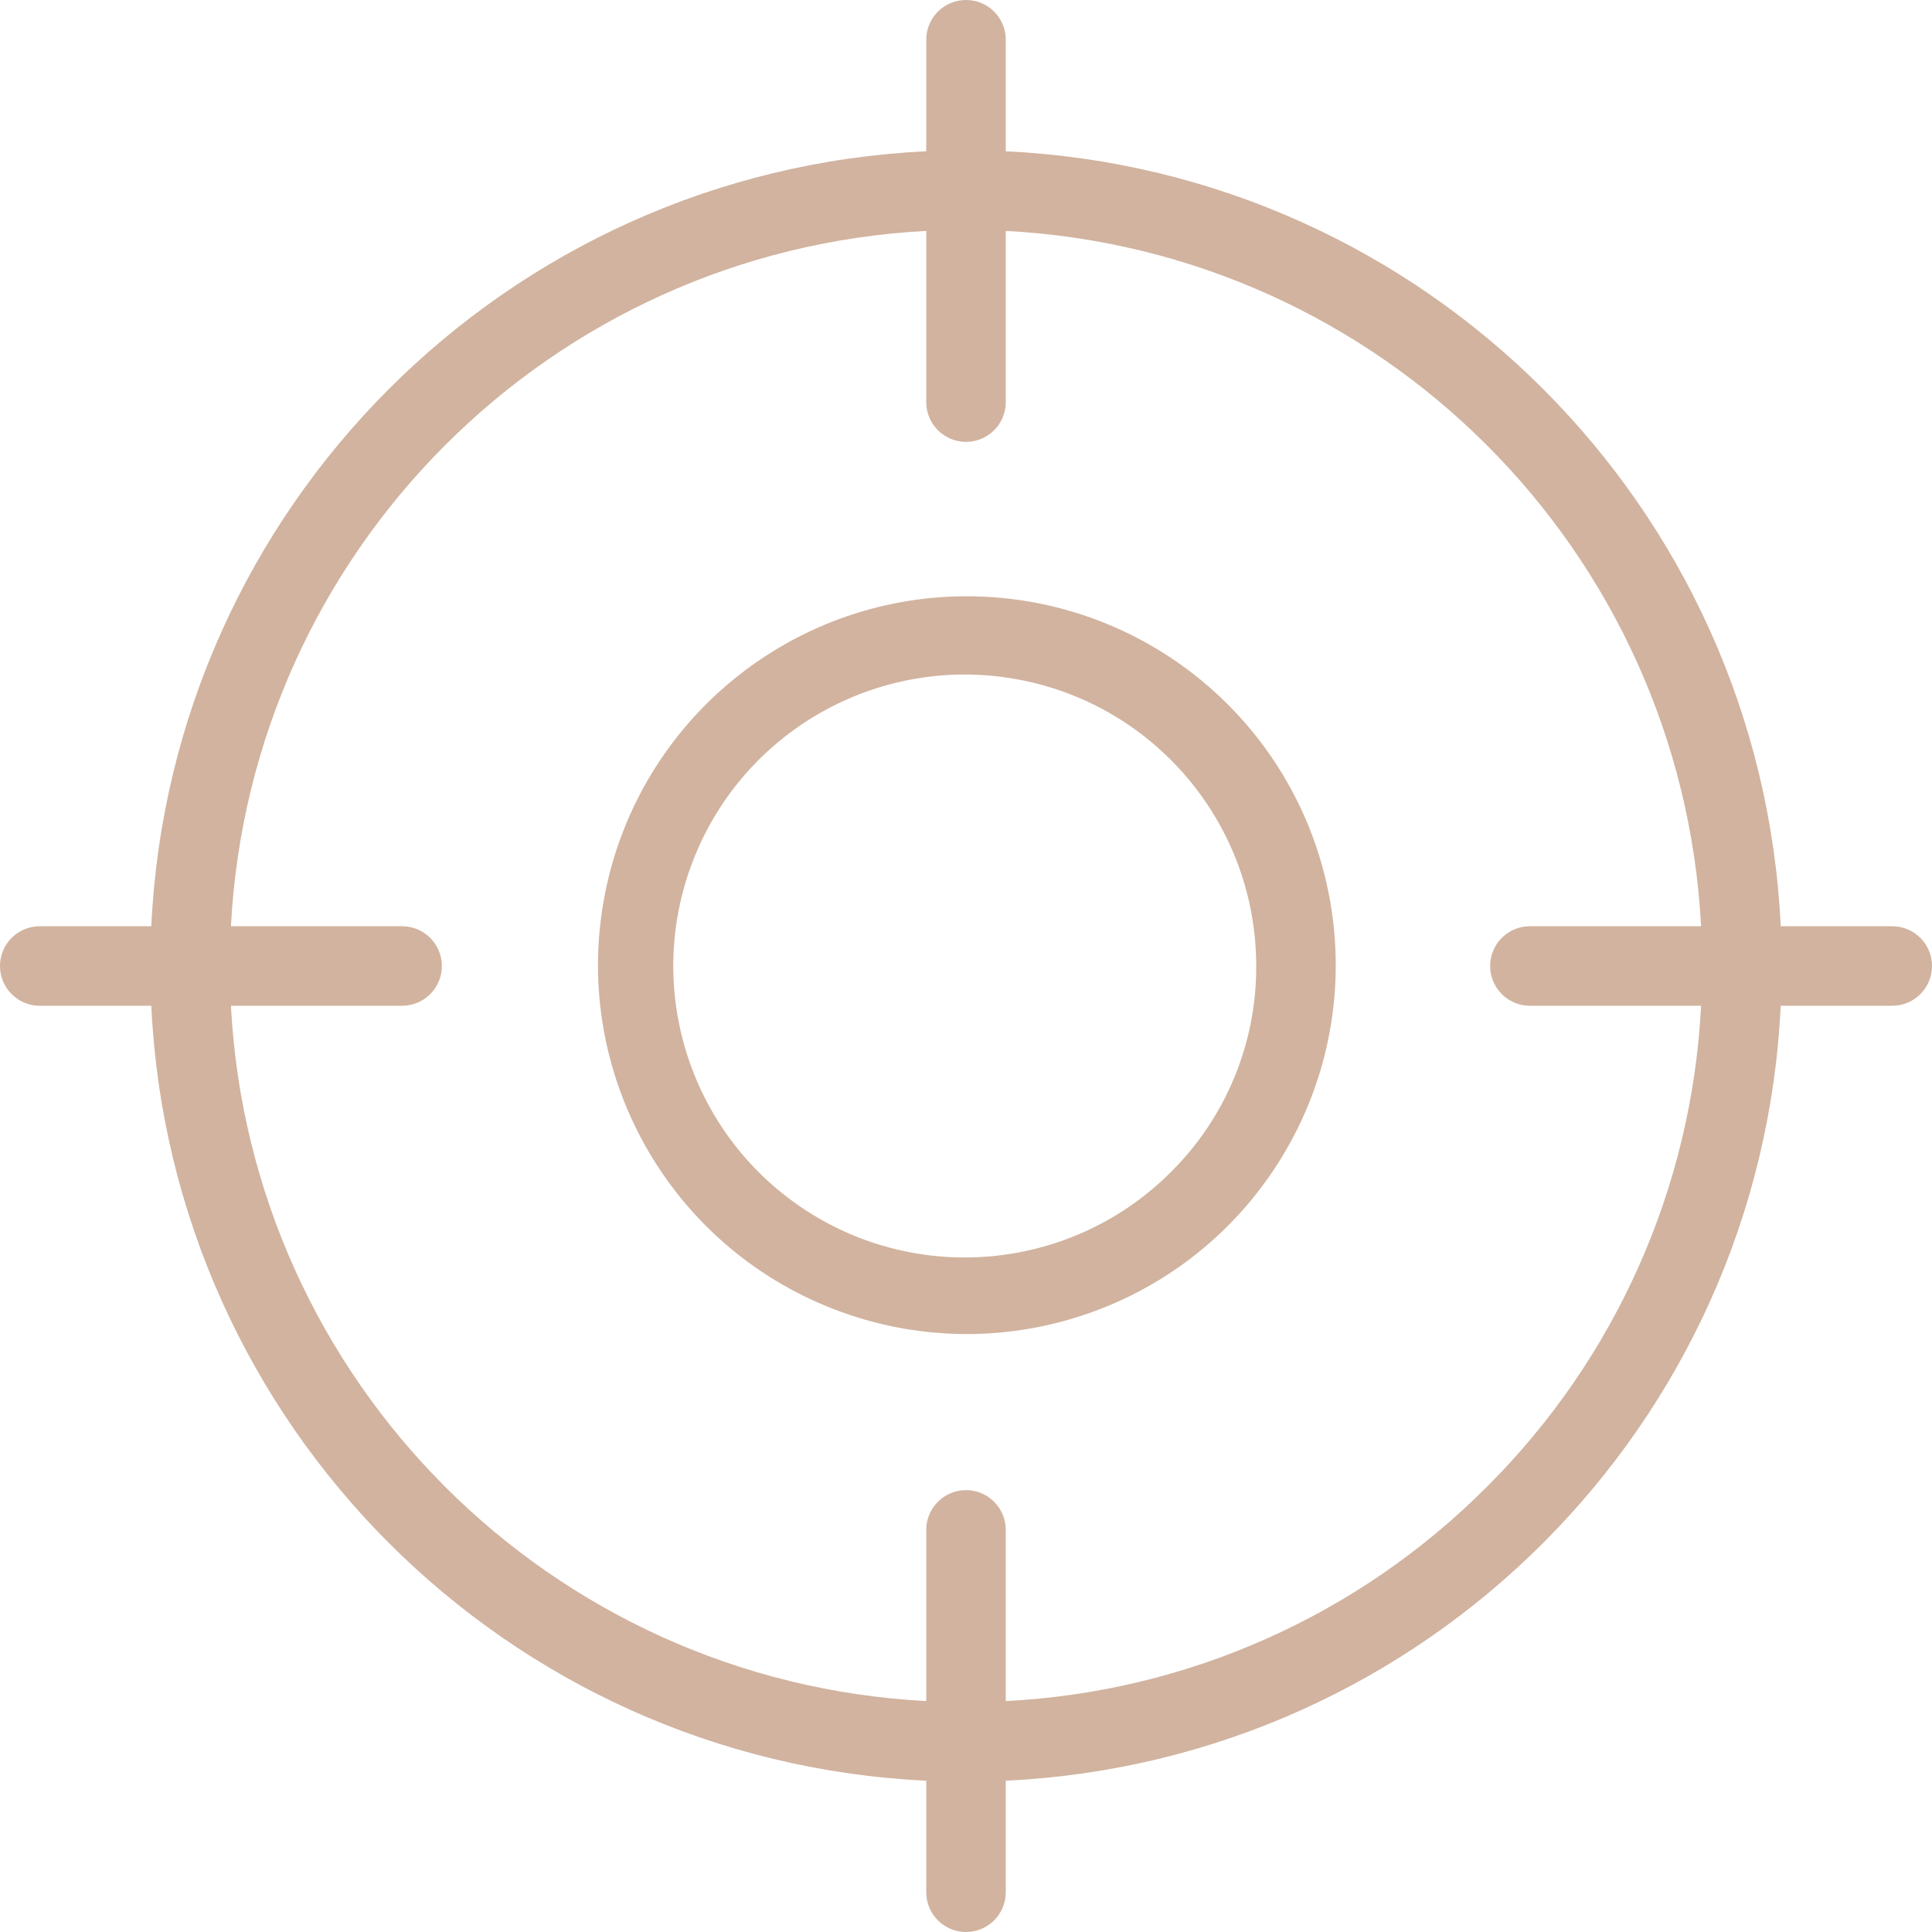
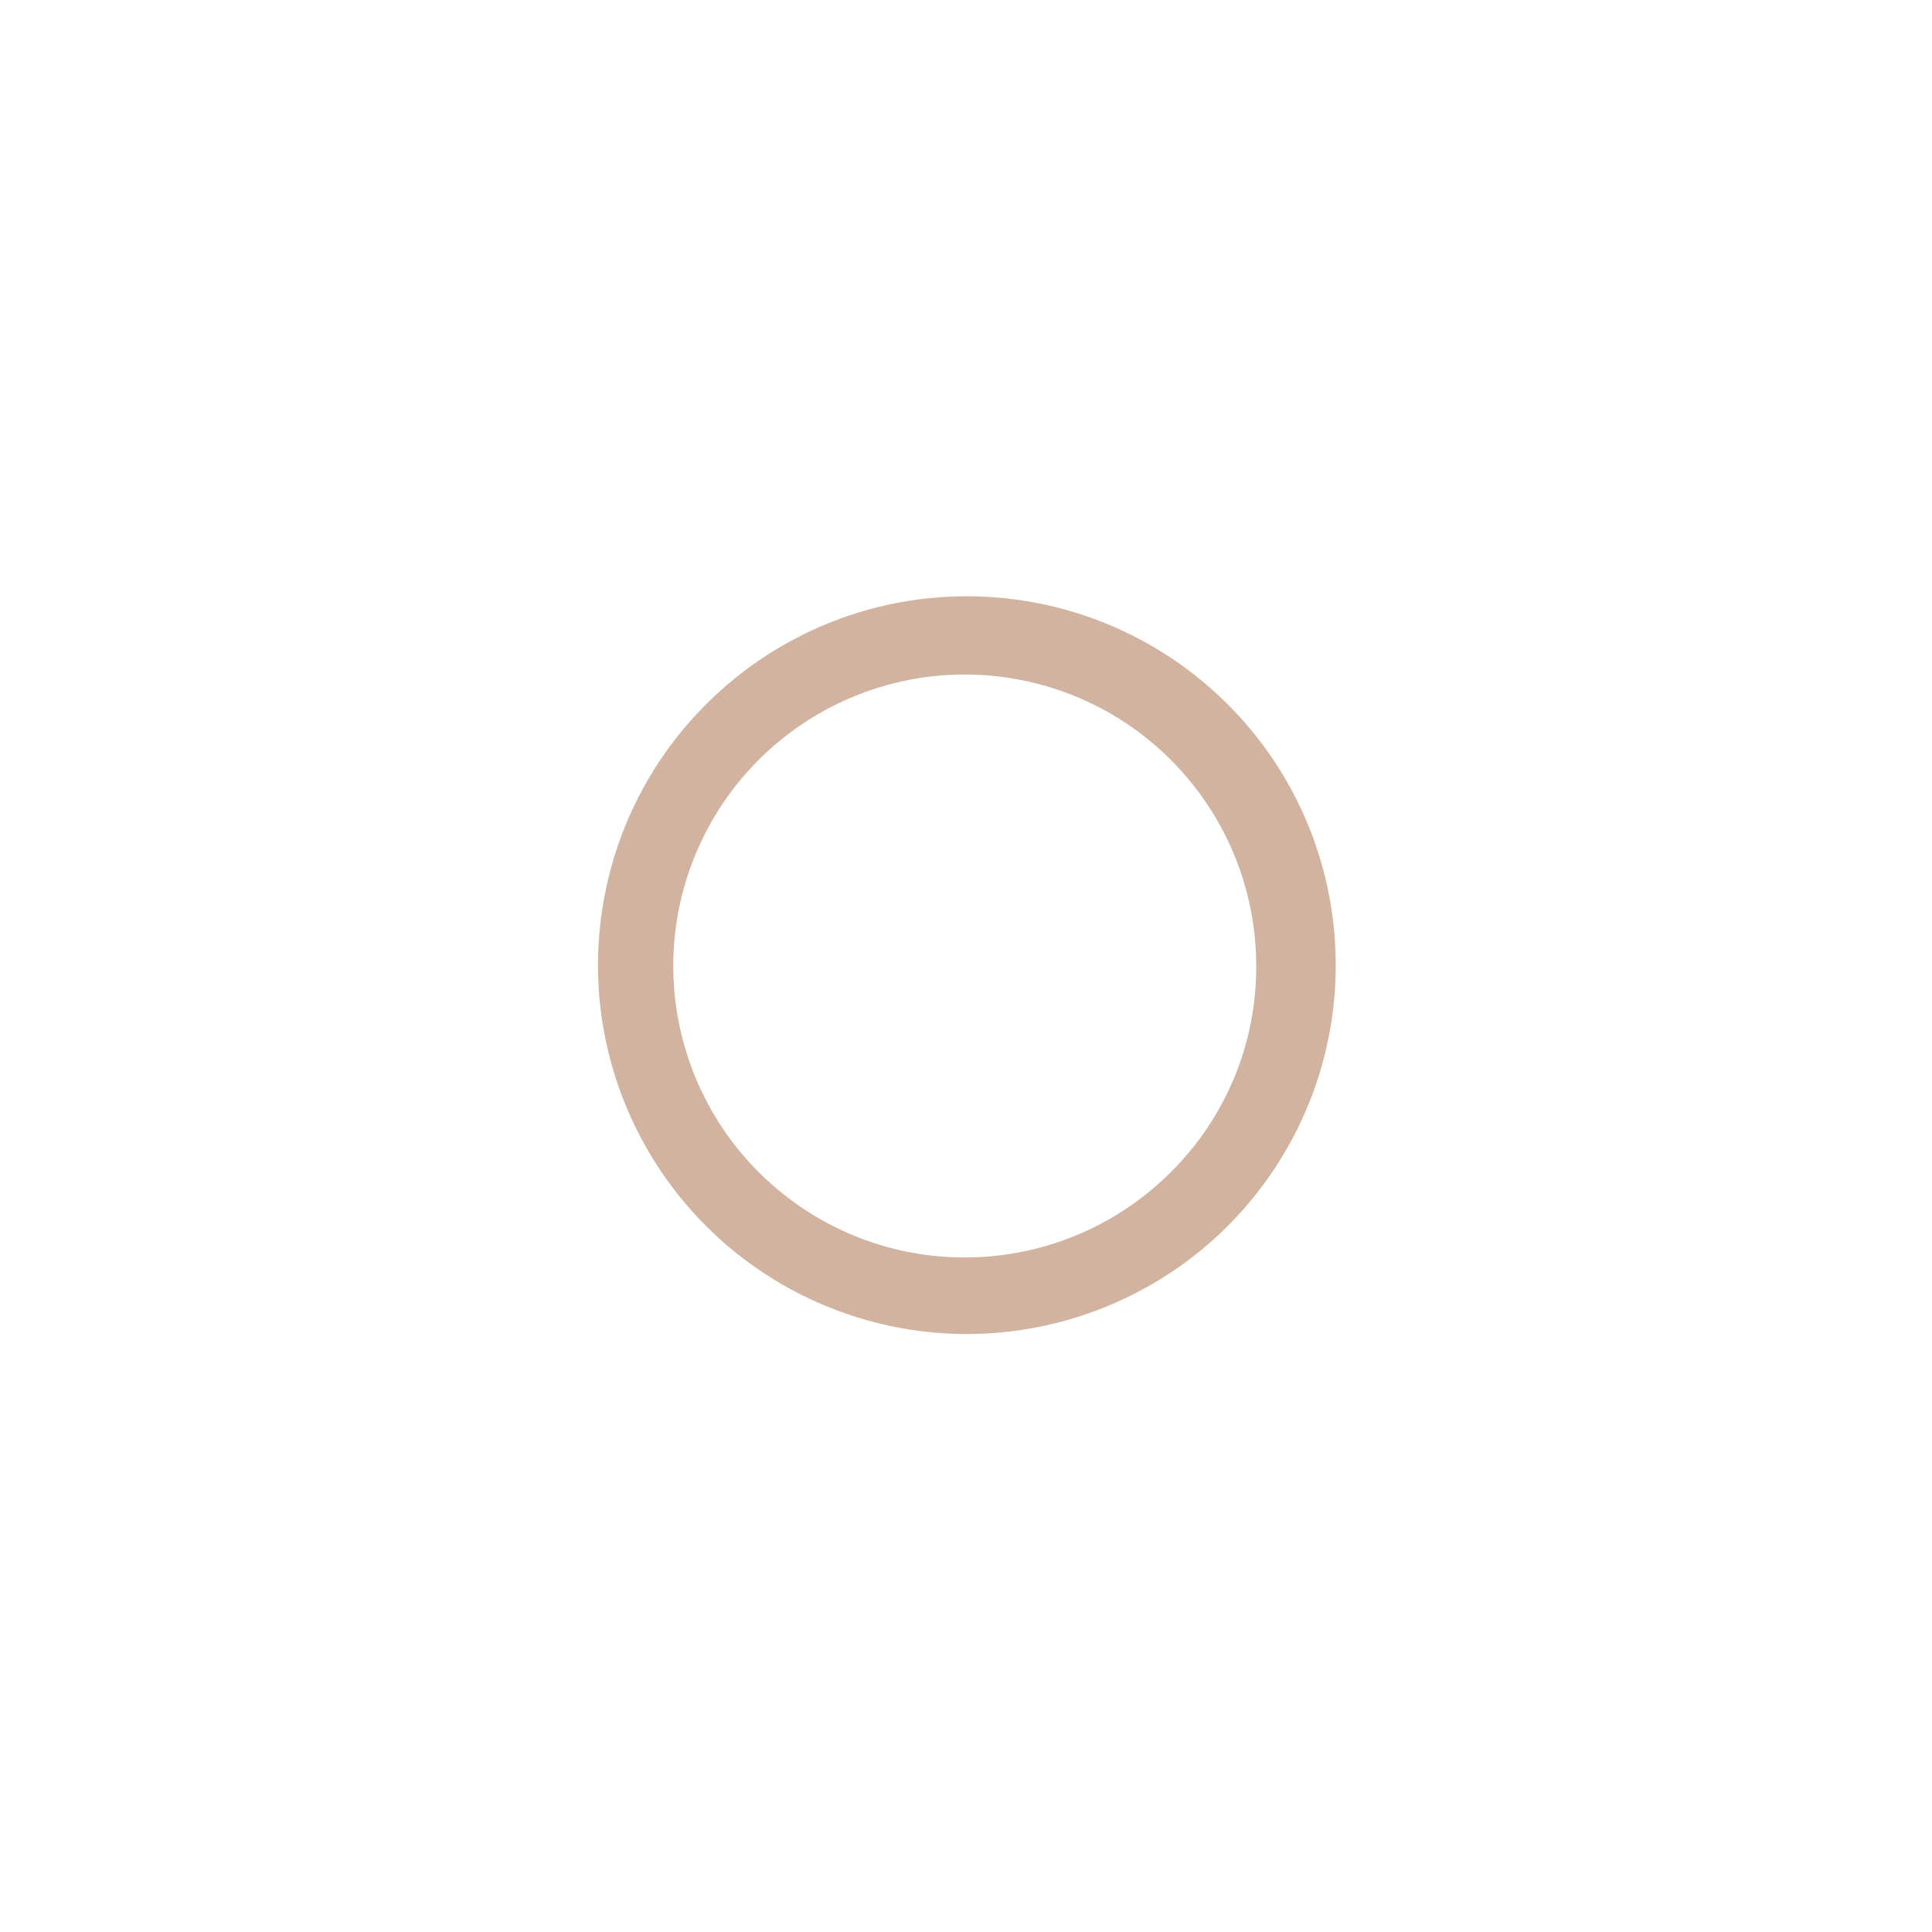
<svg xmlns="http://www.w3.org/2000/svg" xml:space="preserve" width="135.466mm" height="135.466mm" style="shape-rendering:geometricPrecision; text-rendering:geometricPrecision; image-rendering:optimizeQuality; fill-rule:evenodd; clip-rule:evenodd" viewBox="0 0 231.404 231.404">
  <defs>
    <style type="text/css">  .fil0 {fill:#D1B39F;fill-rule:nonzero}  </style>
  </defs>
  <g id="Слой_x0020_1">
    <g id="_296902608976">
      <g>
        <path class="fil0" d="M115.703 71.419c-21.069,0.048 -39.169,14.968 -43.242,35.636 -4.073,20.671 7.014,41.341 26.487,49.38 19.473,8.039 41.914,1.209 53.608,-16.314 11.694,-17.523 9.388,-40.867 -5.51,-55.764 -8.311,-8.311 -19.59,-12.966 -31.343,-12.938l0 0zm24.61 68.894c-11.748,11.819 -30.212,13.688 -44.088,4.46 -13.878,-9.226 -19.298,-26.974 -12.944,-42.381 6.352,-15.405 22.709,-24.171 39.055,-20.933 16.348,3.238 28.125,17.577 28.127,34.243 0.039,9.229 -3.616,18.091 -10.15,24.61l0 -0zm0 0z" data-original="#000000" data-old_color="#000000" />
-         <path class="fil0" d="M226.643 110.941l-13.359 0c-2.388,-50.241 -42.58,-90.433 -92.819,-92.821l0 -13.359c0,-2.63 -2.132,-4.762 -4.762,-4.762 -2.63,0 -4.762,2.132 -4.762,4.762l0 13.359c-50.241,2.388 -90.433,42.58 -92.821,92.821l-13.359 0c-2.63,0 -4.762,2.132 -4.762,4.762 0,2.63 2.132,4.762 4.762,4.762l13.359 0c2.388,50.239 42.58,90.431 92.821,92.819l0 13.359c0,2.63 2.132,4.762 4.762,4.762 2.63,0 4.762,-2.132 4.762,-4.762l0 -13.359c50.239,-2.388 90.431,-42.58 92.819,-92.819l13.359 0c2.63,0 4.762,-2.132 4.762,-4.762 0,-2.63 -2.132,-4.762 -4.762,-4.762l0 -0zm-48.558 67.143c-15.349,15.418 -35.891,24.567 -57.62,25.661l0 -20.503c0,-2.63 -2.132,-4.762 -4.762,-4.762 -2.63,0 -4.762,2.132 -4.762,4.762l0 20.503c-44.979,-2.366 -80.917,-38.304 -83.283,-83.281l20.503 -0c2.63,0 4.762,-2.132 4.762,-4.762 0,-2.63 -2.132,-4.762 -4.762,-4.762l-20.503 -0c2.366,-44.979 38.304,-80.917 83.283,-83.283l0 20.505c0,2.628 2.132,4.762 4.762,4.762 2.63,0 4.762,-2.133 4.762,-4.762l0 -20.505c44.977,2.366 80.915,38.304 83.281,83.283l-20.503 0c-2.63,0 -4.762,2.132 -4.762,4.762 0,2.63 2.132,4.762 4.762,4.762l20.503 0c-1.094,21.729 -10.243,42.271 -25.661,57.62l0 0zm0 0z" data-original="#000000" data-old_color="#000000" />
      </g>
    </g>
  </g>
</svg>